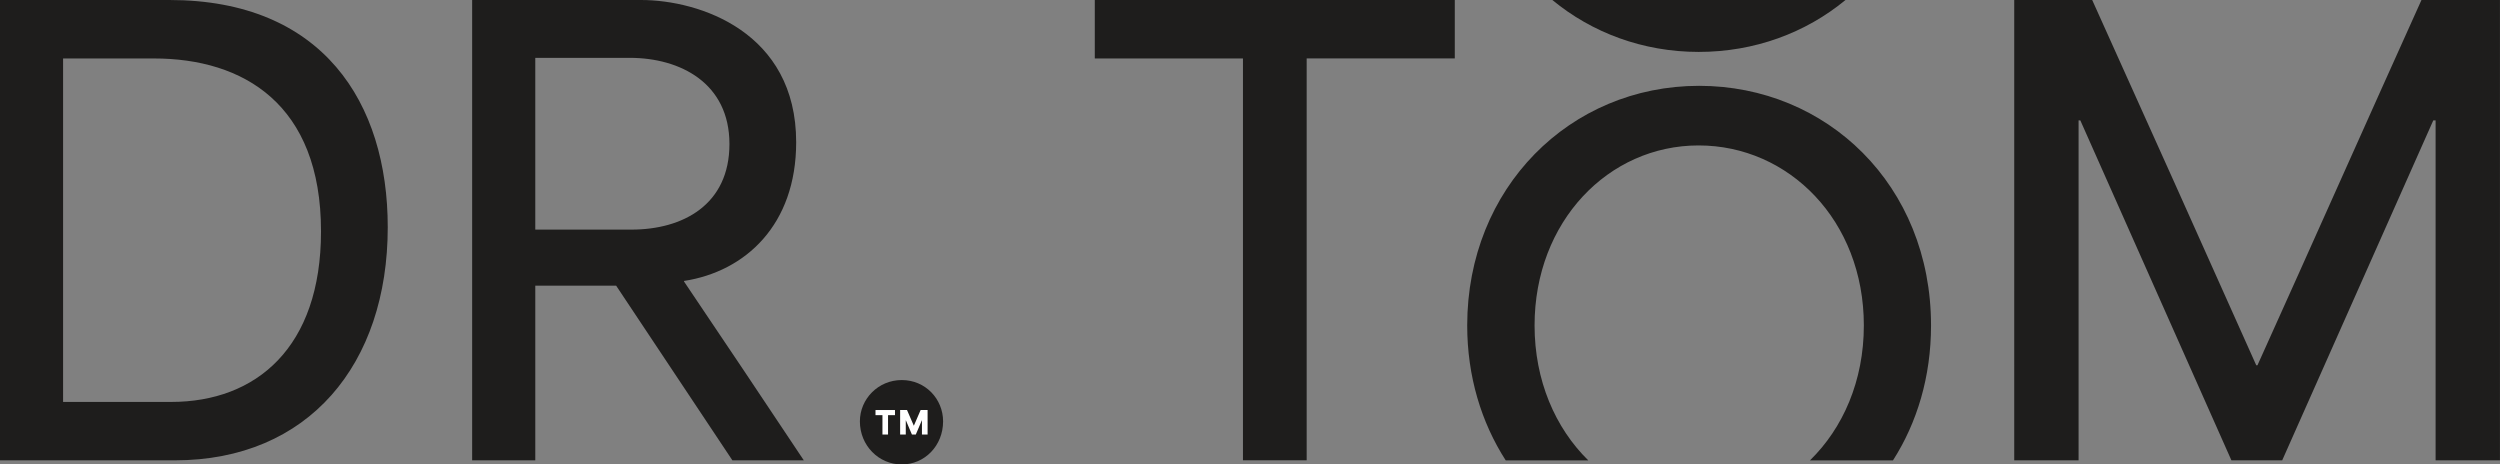
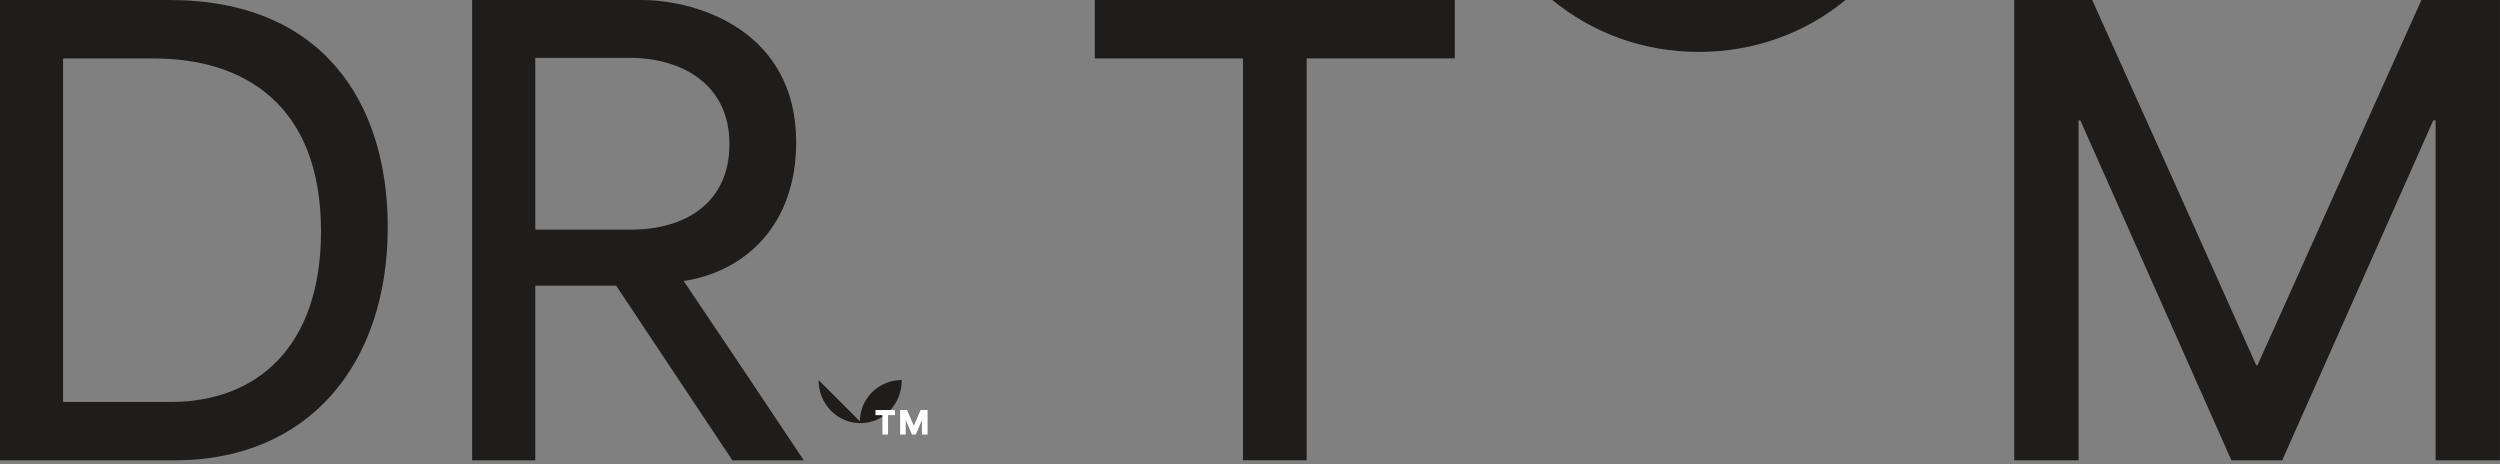
<svg xmlns="http://www.w3.org/2000/svg" viewBox="0 0 438.69 81.5" data-name="Layer 2" id="Layer_2">
  <rect x="0" y="0" width="438.69" height="81.5" fill="#808080" stroke="none" />
  <defs>
    <style>
      .cls-1 {
        fill: #1e1d1c;
      }

      .cls-2 {
        fill: #fff;
      }
    </style>
  </defs>
  <g data-name="Layer 1" id="Layer_1-2">
    <g>
      <g>
        <path d="M192.11,10.26V0h63.17v10.25h-25.99v70.52h-11.18V10.26h-25.99Z" class="cls-1" />
-         <path d="M298.16,15.06c-22.68,0-40.7,17.91-40.7,42.05,0,8.91,2.47,17.01,6.76,23.68h14.49c-5.81-5.7-9.43-14.04-9.43-23.68,0-18.23,12.95-31.59,28.78-31.59s29,13.16,29,31.59c0,9.74-3.67,18.03-9.46,23.68h14.57c4.23-6.61,6.68-14.68,6.68-23.68,0-24.65-18.33-42.05-40.7-42.05Z" class="cls-1" />
        <path d="M353.46,0h13.67c9.63,21.33,19.26,42.77,28.79,64.1h.21C405.76,42.77,415.28,21.34,424.91,0h13.77v80.78h-11.29V21.13h-.41c-8.8,19.88-17.71,39.77-26.51,59.65h-8.91c-8.8-19.88-17.71-39.77-26.51-59.65h-.31v59.65h-11.29V0Z" class="cls-1" />
        <path d="M323.84,0c-7.02,5.79-15.99,9.11-25.76,9.11S279.35,5.74,272.4,0h51.44Z" class="cls-1" />
      </g>
      <g>
        <path d="M0,0h29.72c26.92,0,38.32,18.02,38.32,39.87,0,24.03-13.88,40.91-37.39,40.91H0V0ZM30.03,70.53c14.91,0,26.3-9.53,26.3-29.93,0-22.37-13.67-30.34-29.31-30.34h-15.95v60.27h18.95Z" class="cls-1" />
        <path d="M82.85,0h29.62c10.25,0,27.24,5.59,27.24,24.96,0,14.5-8.91,22.68-19.68,24.34v.1c7.04,10.46,14.08,20.92,21.02,31.38h-12.53l-20.4-30.65h-14.19v30.65h-11.08V0ZM110.81,40.29c9.01,0,17.19-4.35,17.19-15.02s-8.6-15.12-17.5-15.12h-16.57v30.14h16.88Z" class="cls-1" />
-         <path d="M150.89,73.94c0-3.93,3.21-7.25,7.35-7.25s7.25,3.31,7.25,7.25c0,4.25-3.21,7.56-7.25,7.56s-7.35-3.31-7.35-7.56Z" class="cls-1" />
+         <path d="M150.89,73.94c0-3.93,3.21-7.25,7.35-7.25c0,4.25-3.21,7.56-7.25,7.56s-7.35-3.31-7.35-7.56Z" class="cls-1" />
        <g>
          <path d="M153.63,72.85v-.9h3.42v.9h-1.22v3.4h-.98v-3.4h-1.22Z" class="cls-2" />
          <path d="M157.94,71.95h1.22c.4.91.79,1.83,1.19,2.75h.01c.4-.92.79-1.83,1.19-2.75h1.22v4.3h-.99v-2.49h-.02l-1.06,2.49h-.68l-1.06-2.49h-.02v2.49h-.99v-4.3Z" class="cls-2" />
        </g>
      </g>
    </g>
  </g>
</svg>